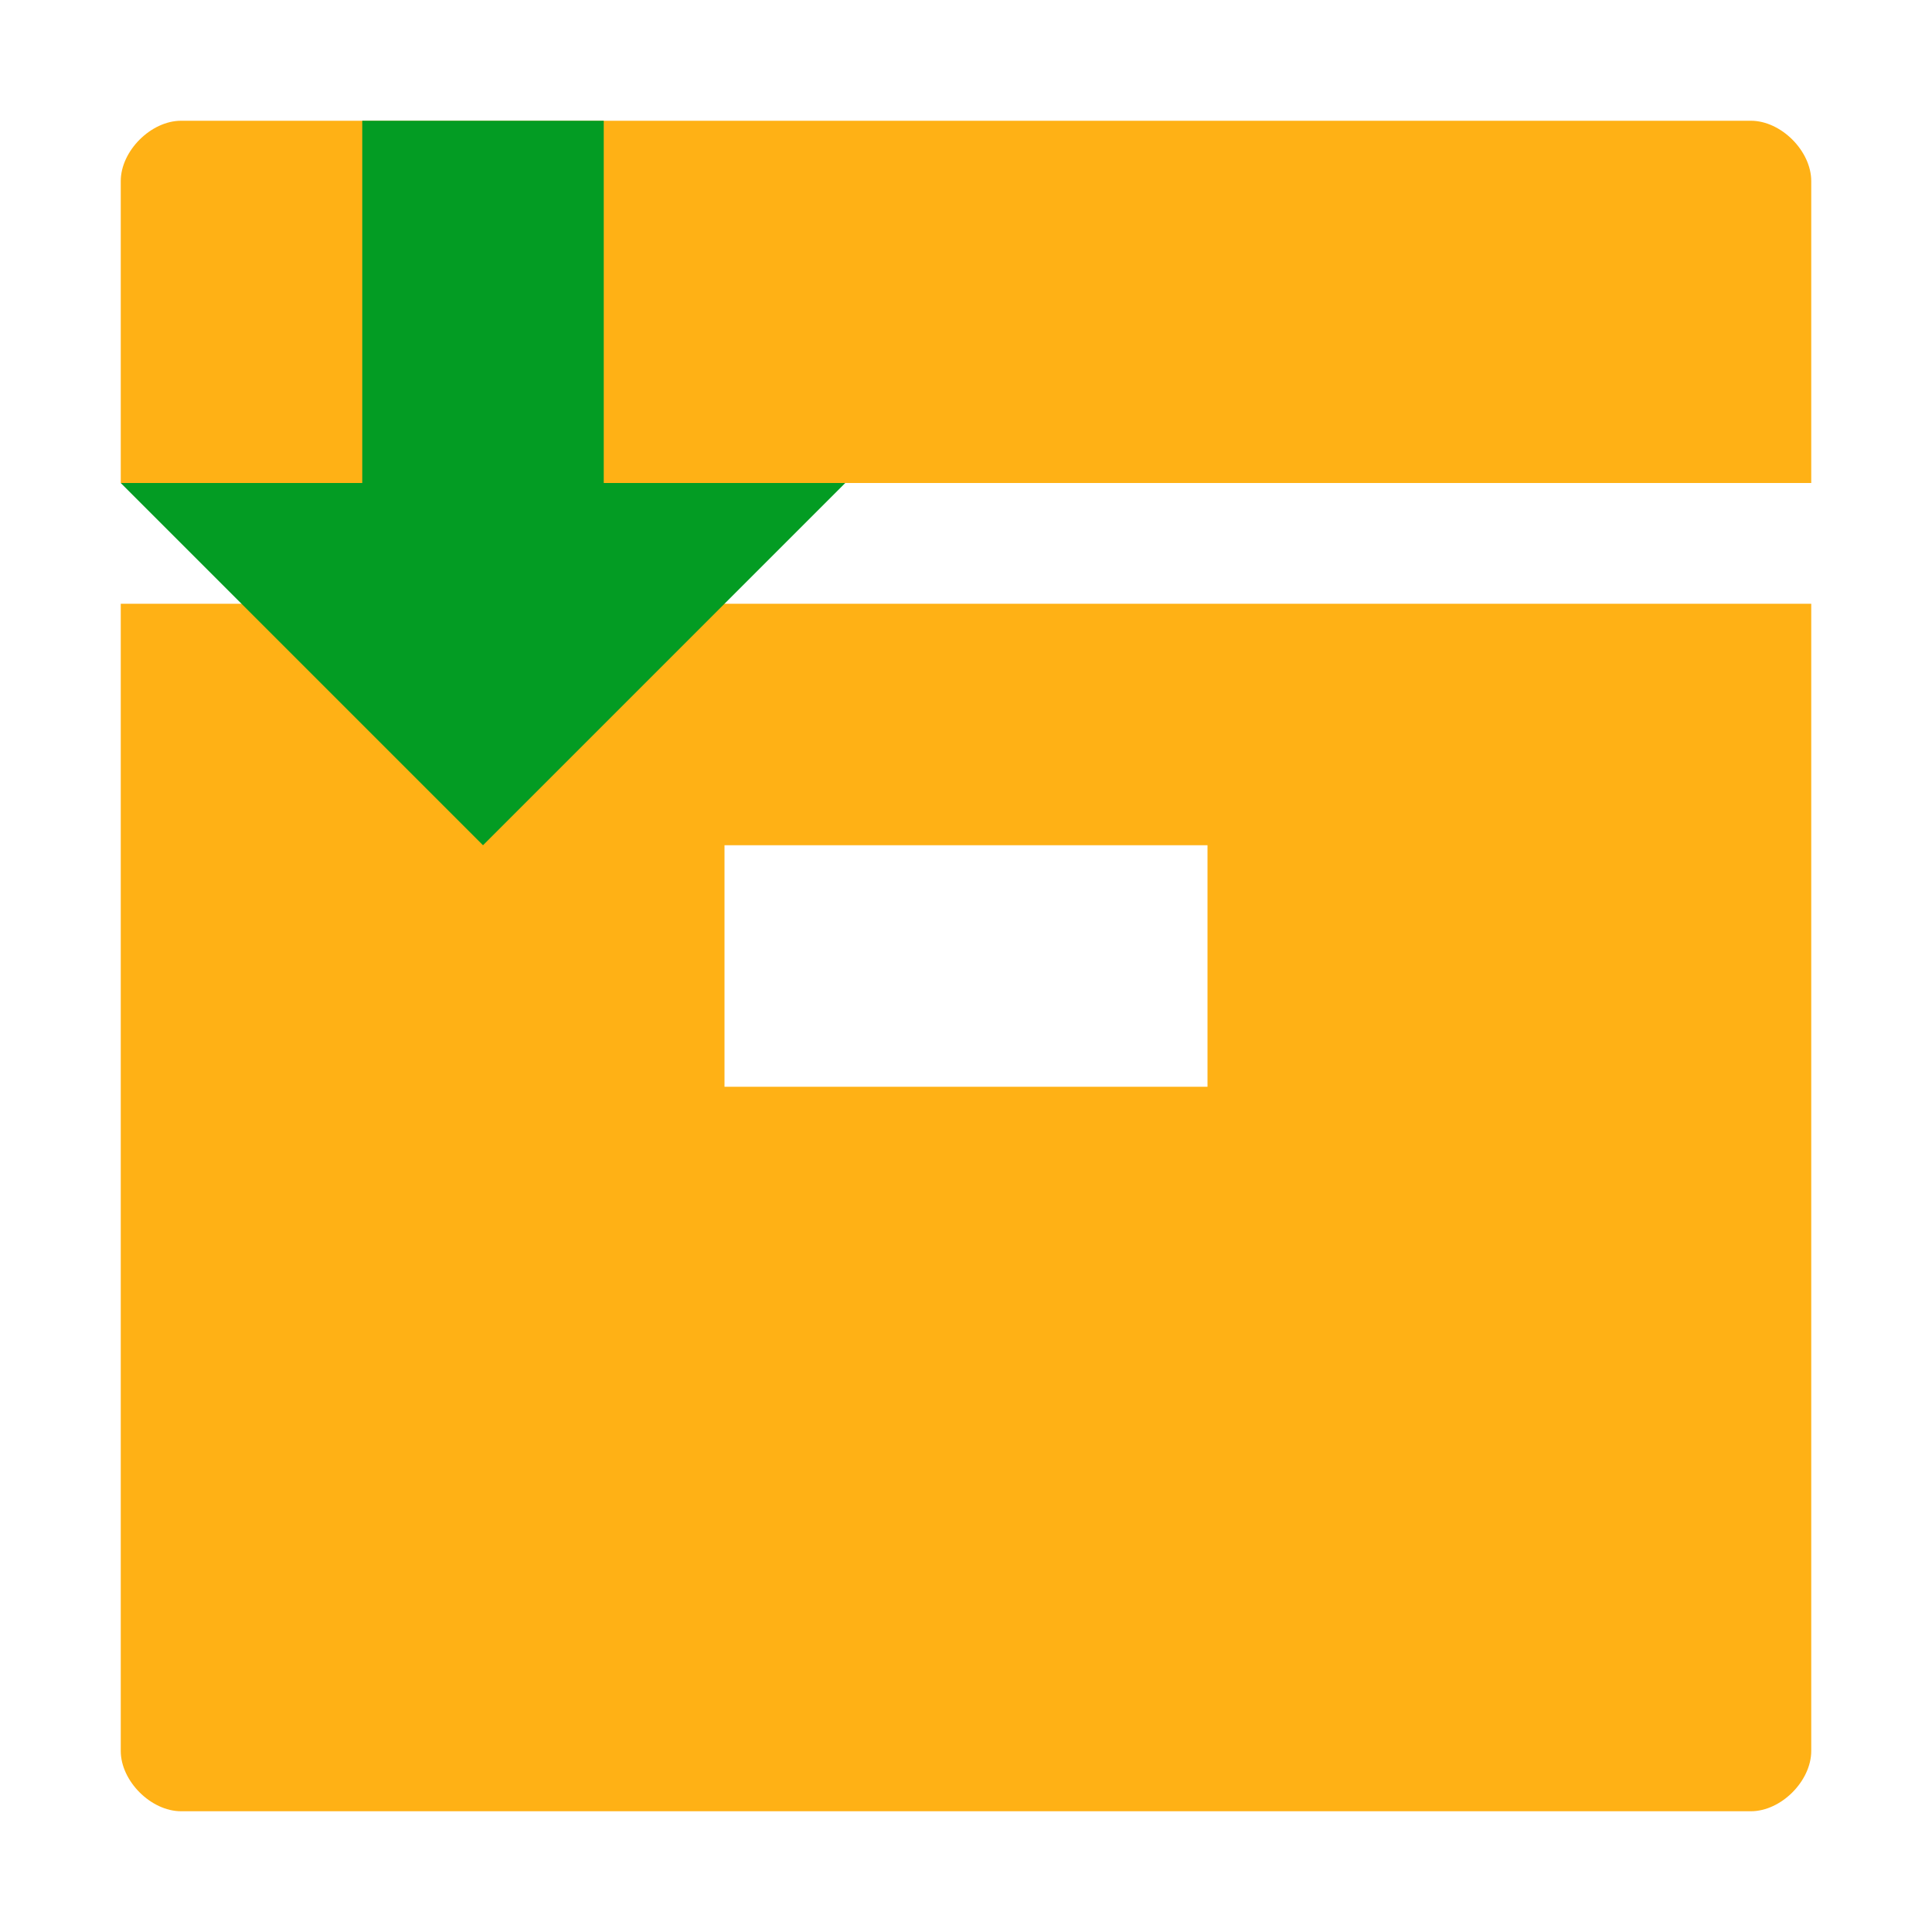
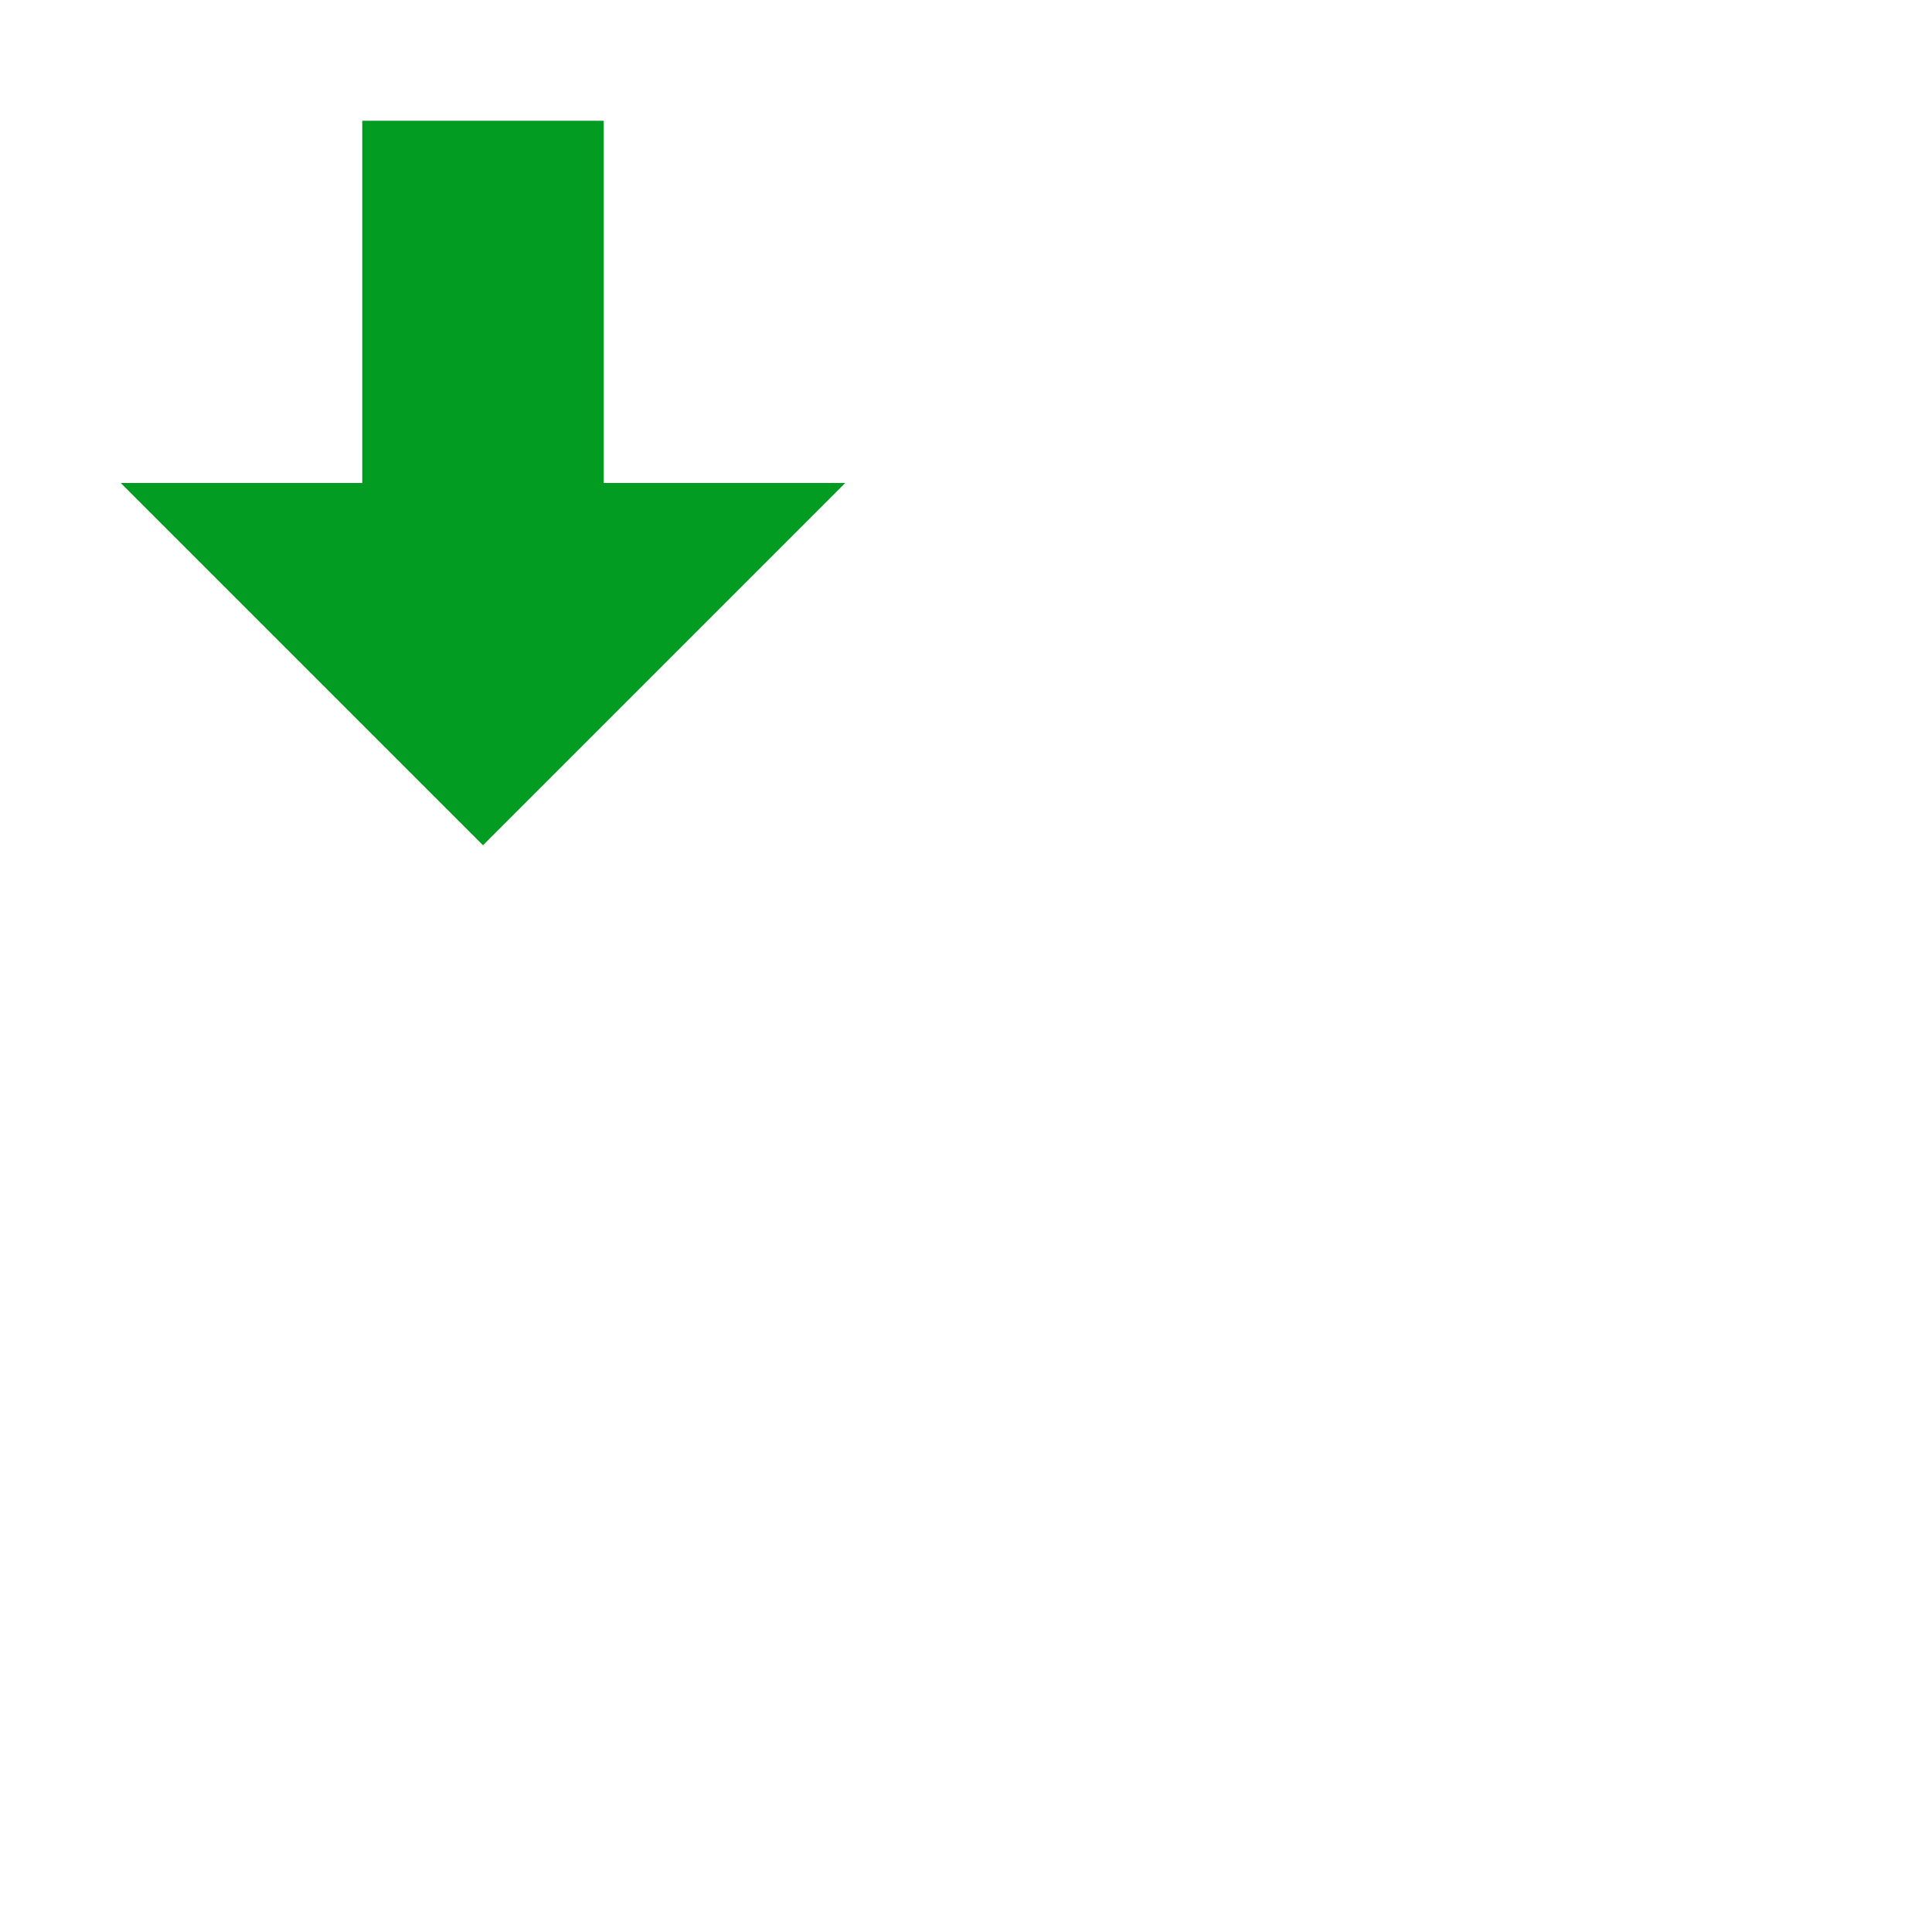
<svg xmlns="http://www.w3.org/2000/svg" version="1.1" id="Layer_1" x="0px" y="0px" viewBox="0 0 32 32" style="enable-background:new 0 0 32 32;" xml:space="preserve">
  <style type="text/css" xml:space="preserve">.Yellow{fill:#FFB115;}
	.Red{fill:#D11C1C;}
	.Blue{fill:#1177D7;}
	.Green{fill:#039C23;}
	.Black{fill:#727272;}
	.White{fill:#FFFFFF;}
	.st0{opacity:0.5;}
	.st1{display:none;}
	.st2{display:inline;fill:#039C23;}
	.st3{display:inline;fill:#D11C1C;}
	.st4{display:inline;fill:#727272;}</style>
  <g id="Products">
-     <path class="Yellow" d="M2,8V3c0-0.5,0.5-1,1-1h26c0.5,0,1,0.5,1,1v5H2z M30,10v19c0,0.5-0.5,1-1,1H3c-0.5,0-1-0.5-1-1V10H30z  &#09;&#09; M20,14h-8v4h8V14z" />
    <polygon class="Green" points="8,14 2,8 6,8 6,2 10,2 10,8 14,8 " />
  </g>
</svg>